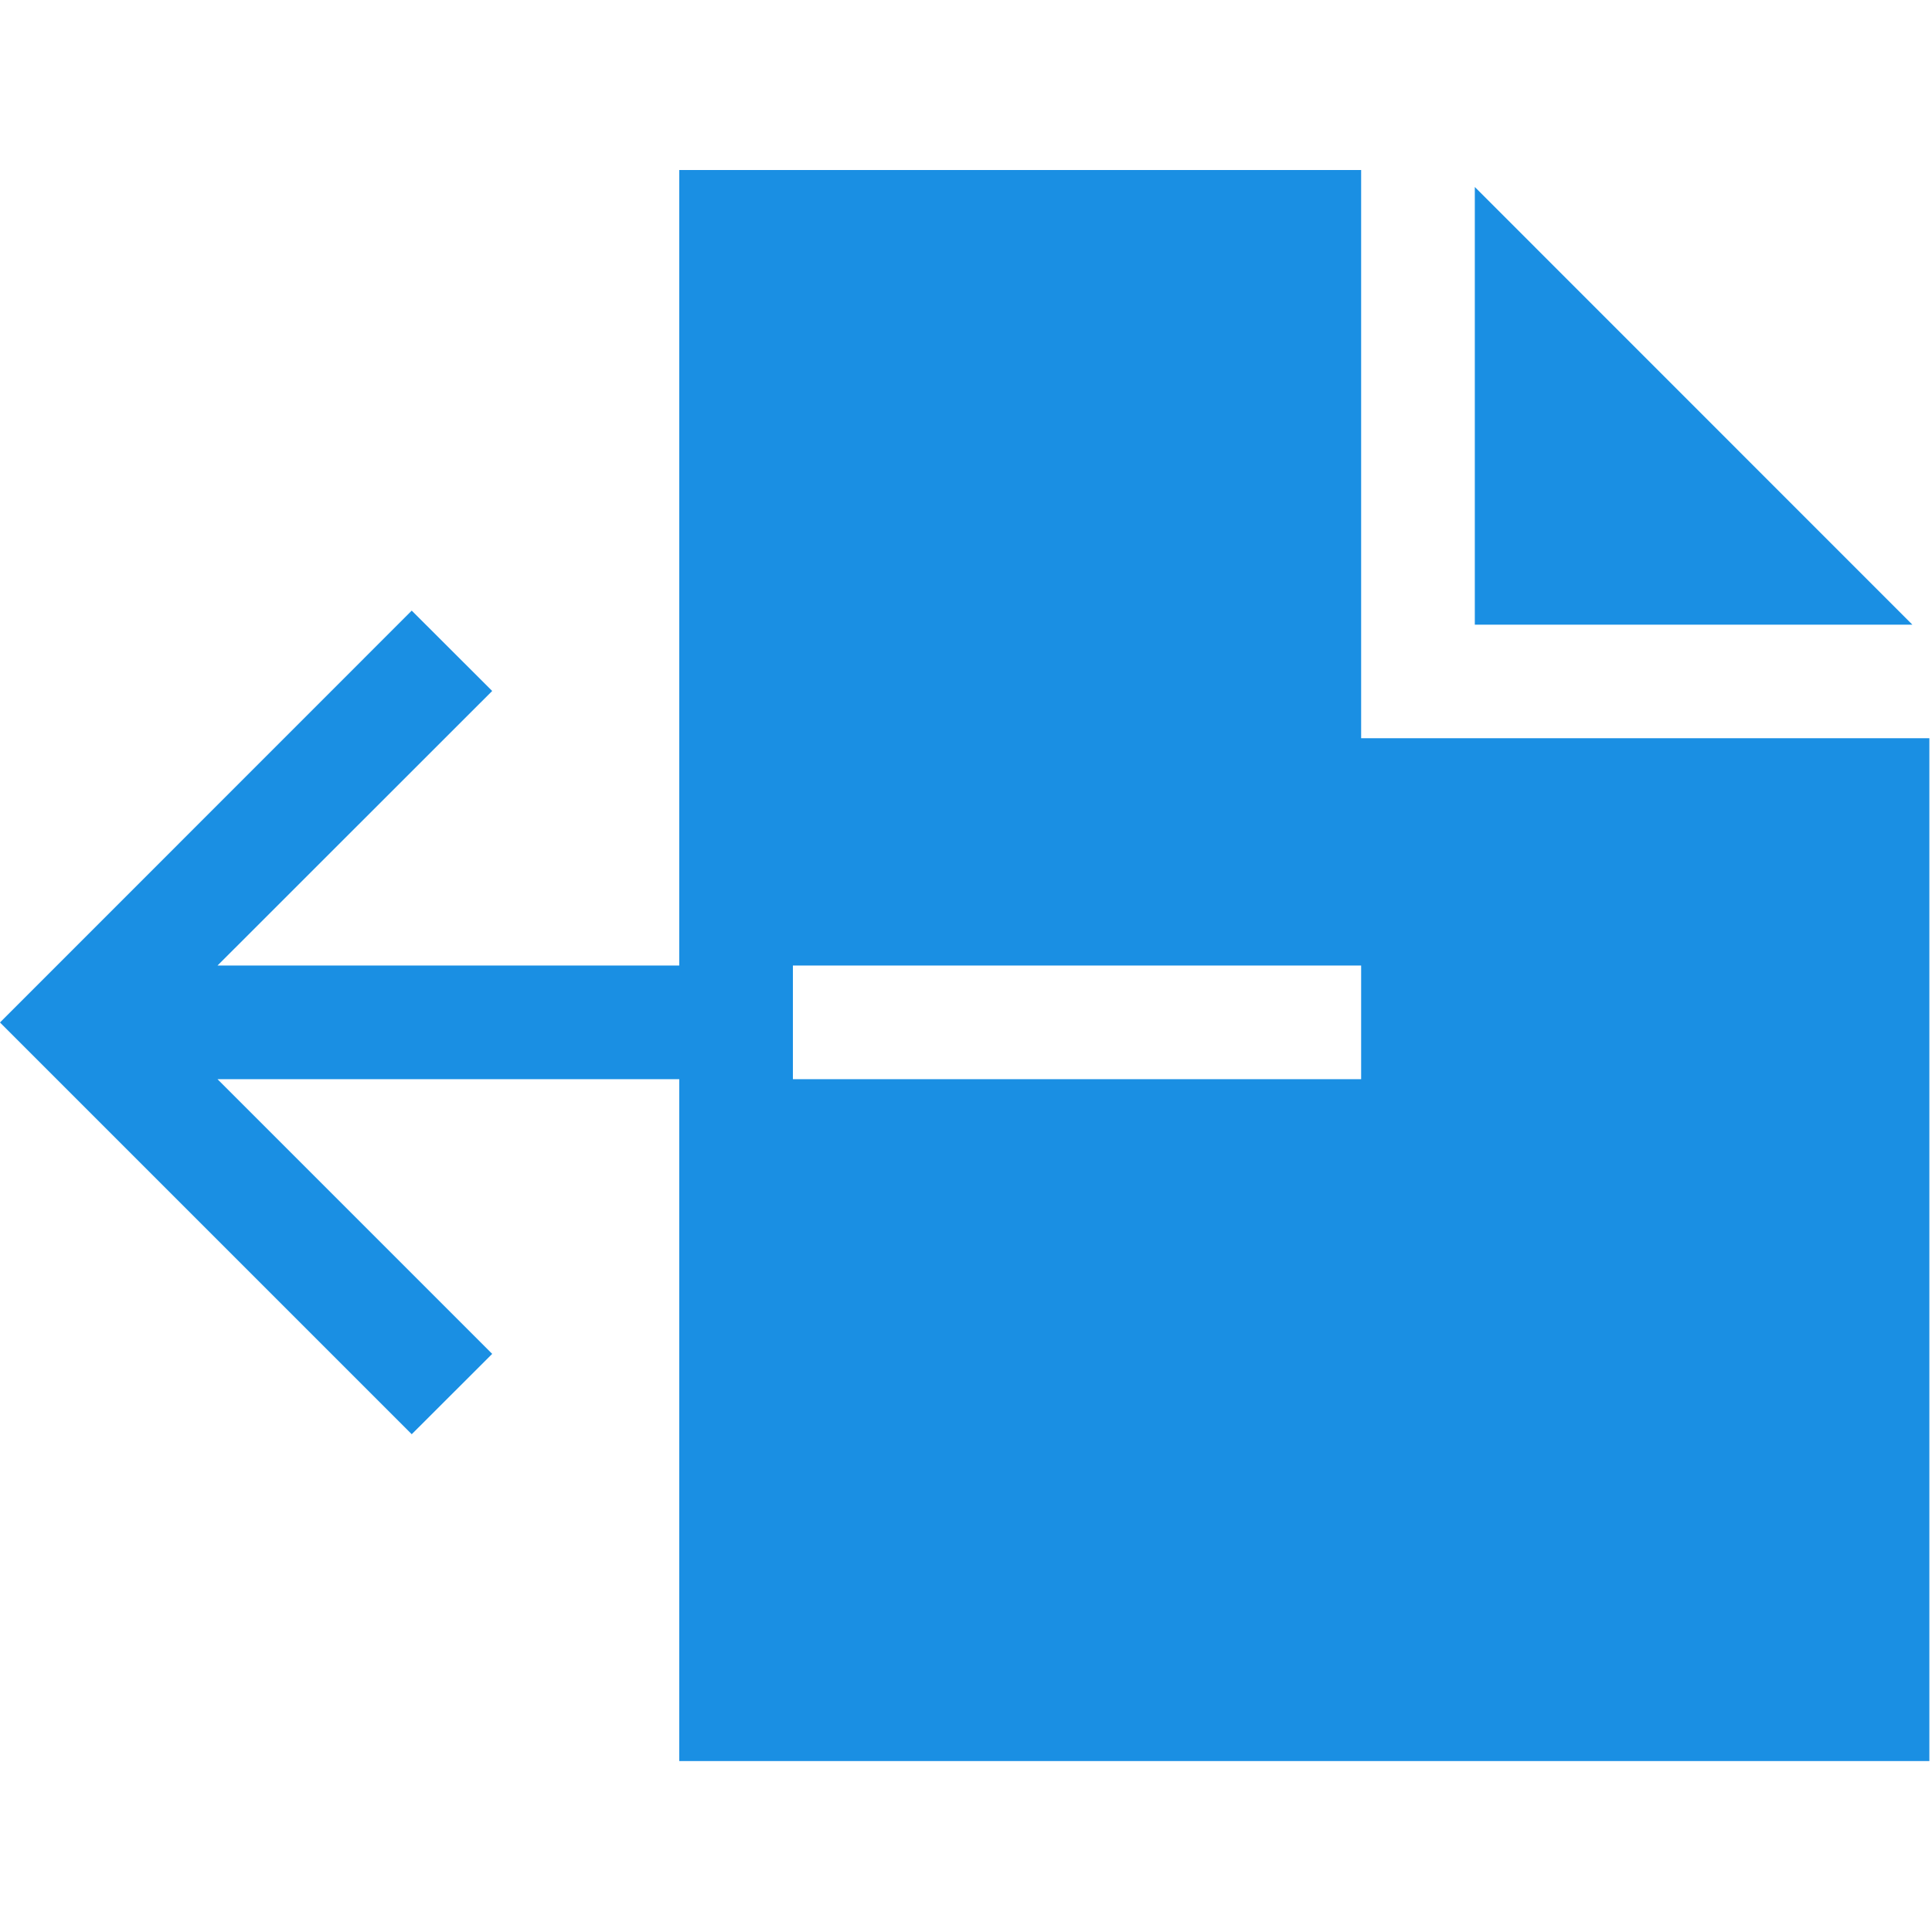
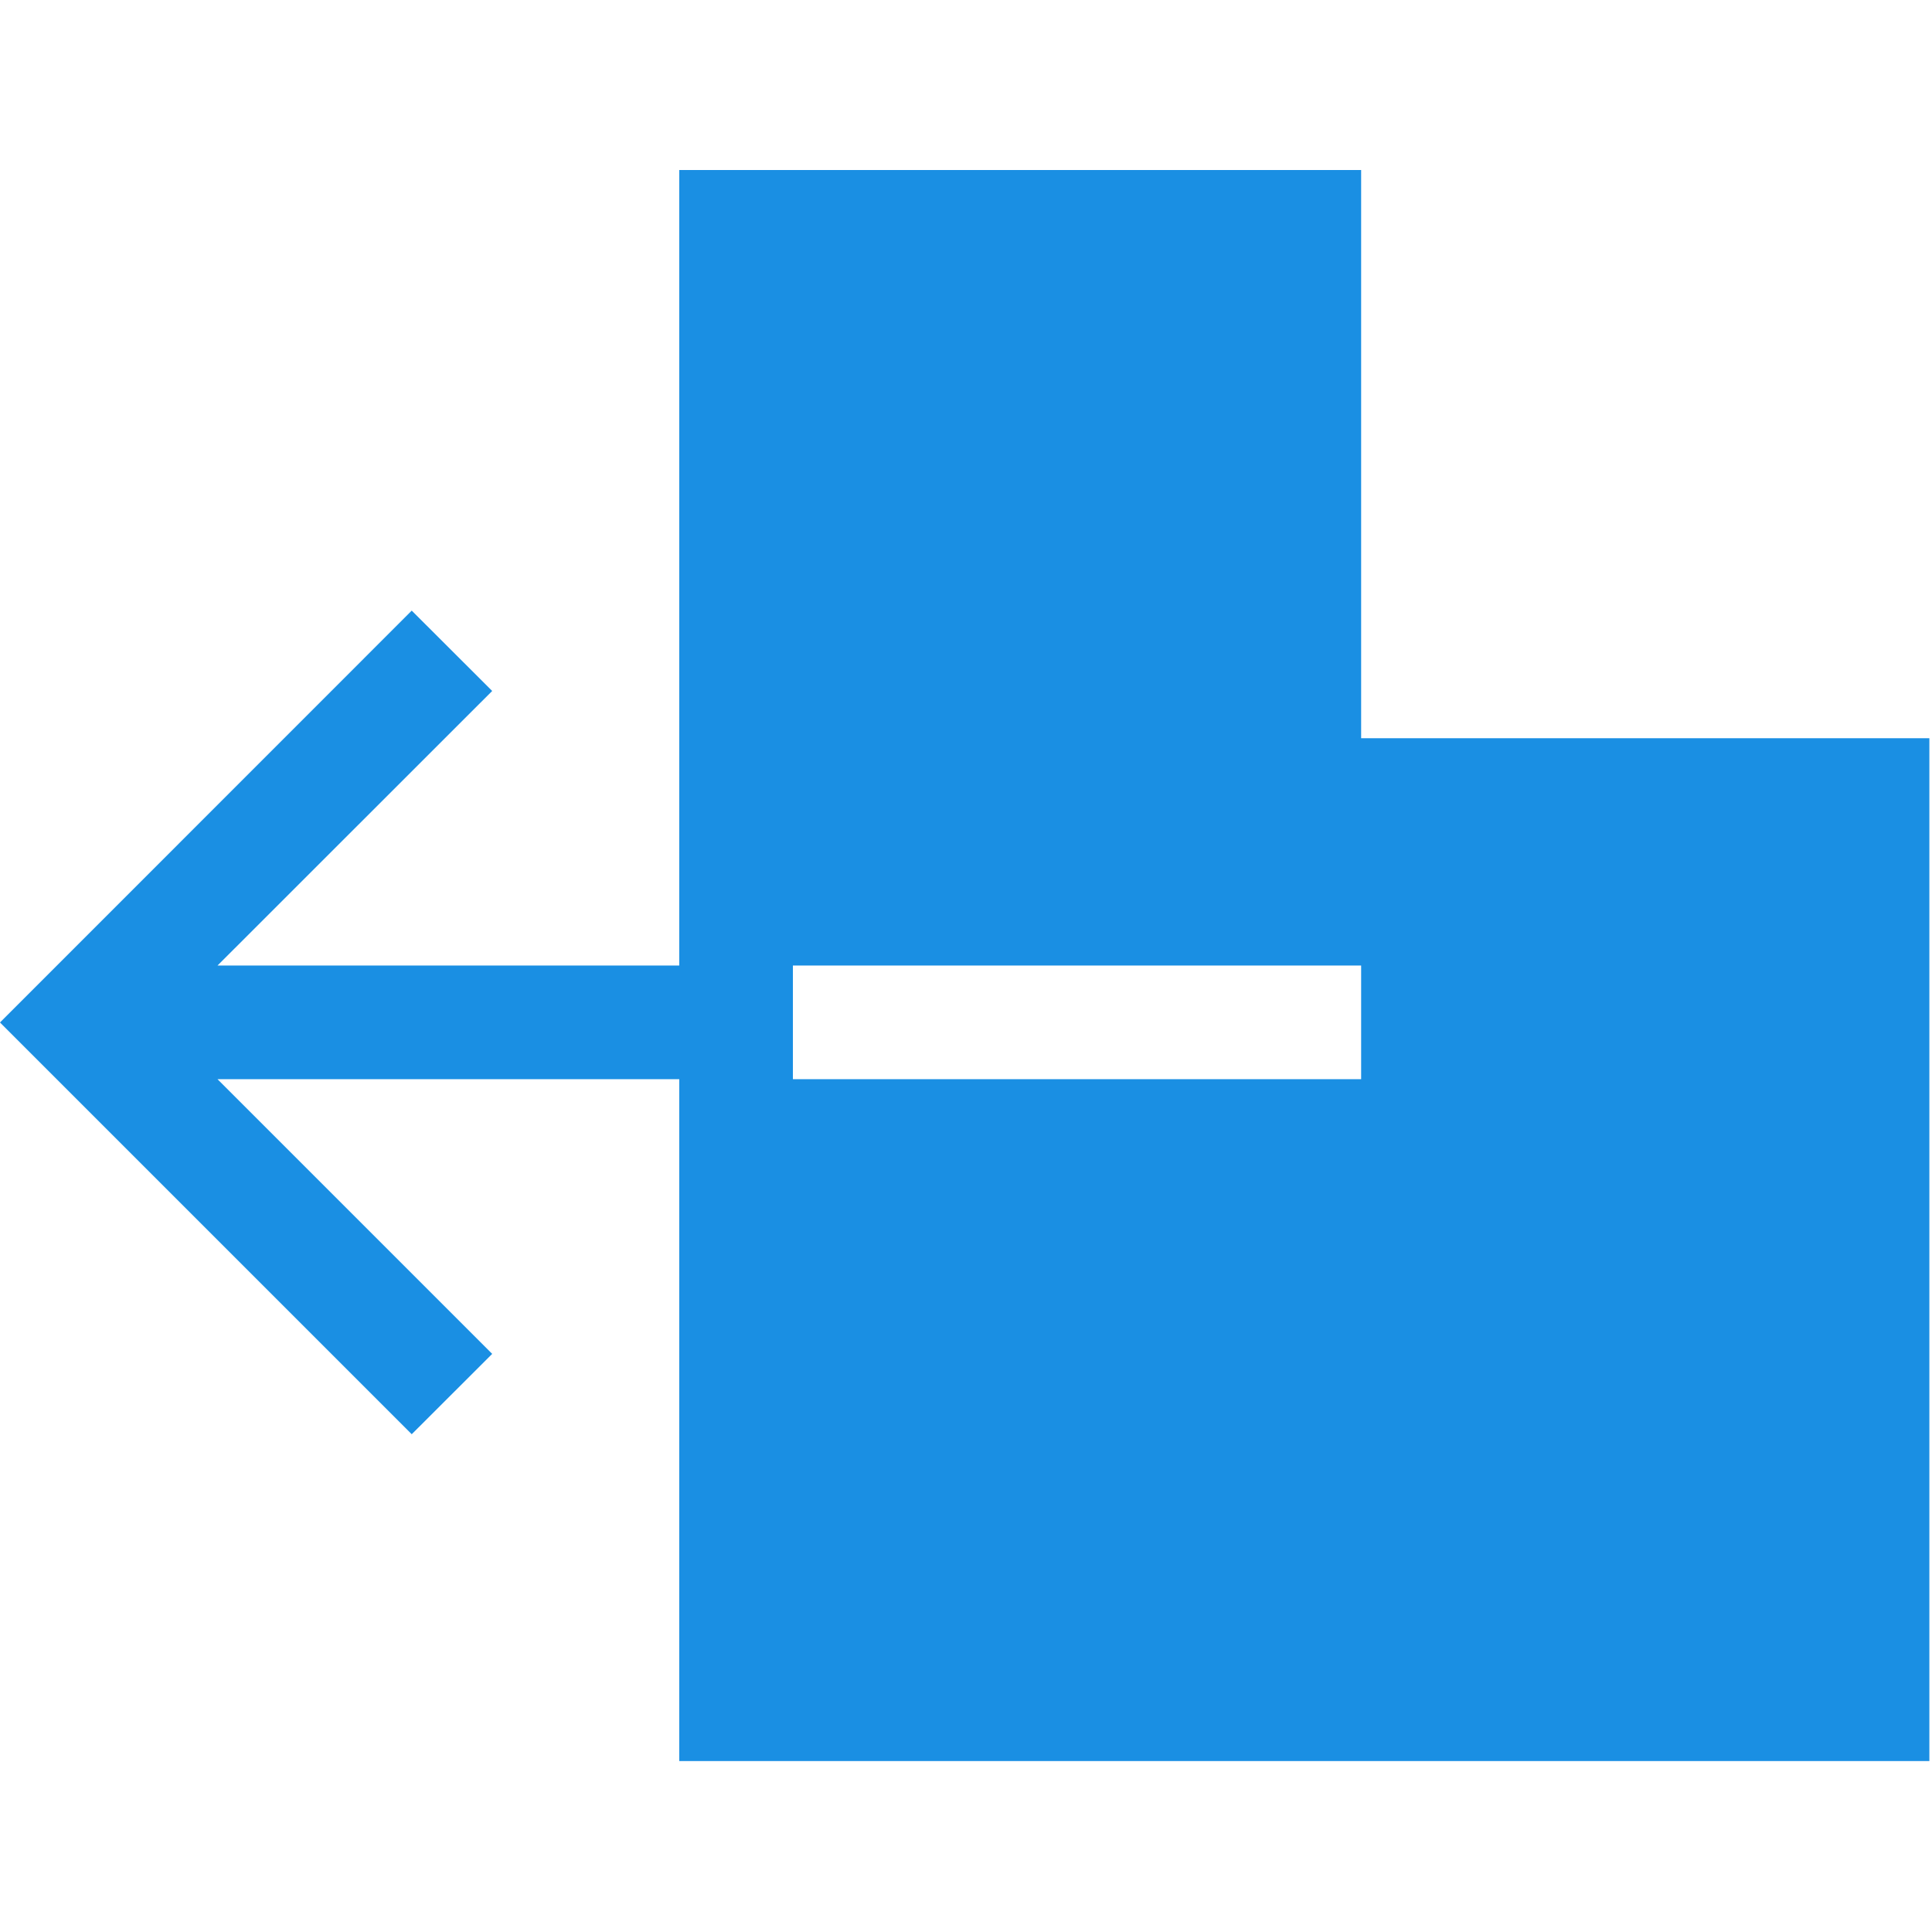
<svg xmlns="http://www.w3.org/2000/svg" fill="#1A8FE3" width="800px" height="800px" viewBox="0 0 1920 1920">
  <g id="SVGRepo_bgCarrier" stroke-width="0" />
  <g id="SVGRepo_tracerCarrier" stroke-linecap="round" stroke-linejoin="round" />
  <g id="SVGRepo_iconCarrier">
    <g fill-rule="evenodd">
      <path d="M1352.685 168.955V733.66h564.706v1016.47H675.038v-677.647h-458.88l272.979 272.98-79.962 79.848L-.011 1016.127l409.186-409.3 79.962 79.85-272.979 272.866h458.88V168.955h677.647Zm0 790.588H787.98v112.941h564.706v-112.94Z" />
-       <path d="M1465.649 620.776h434.823L1465.65 185.84z" />
    </g>
  </g>
</svg>